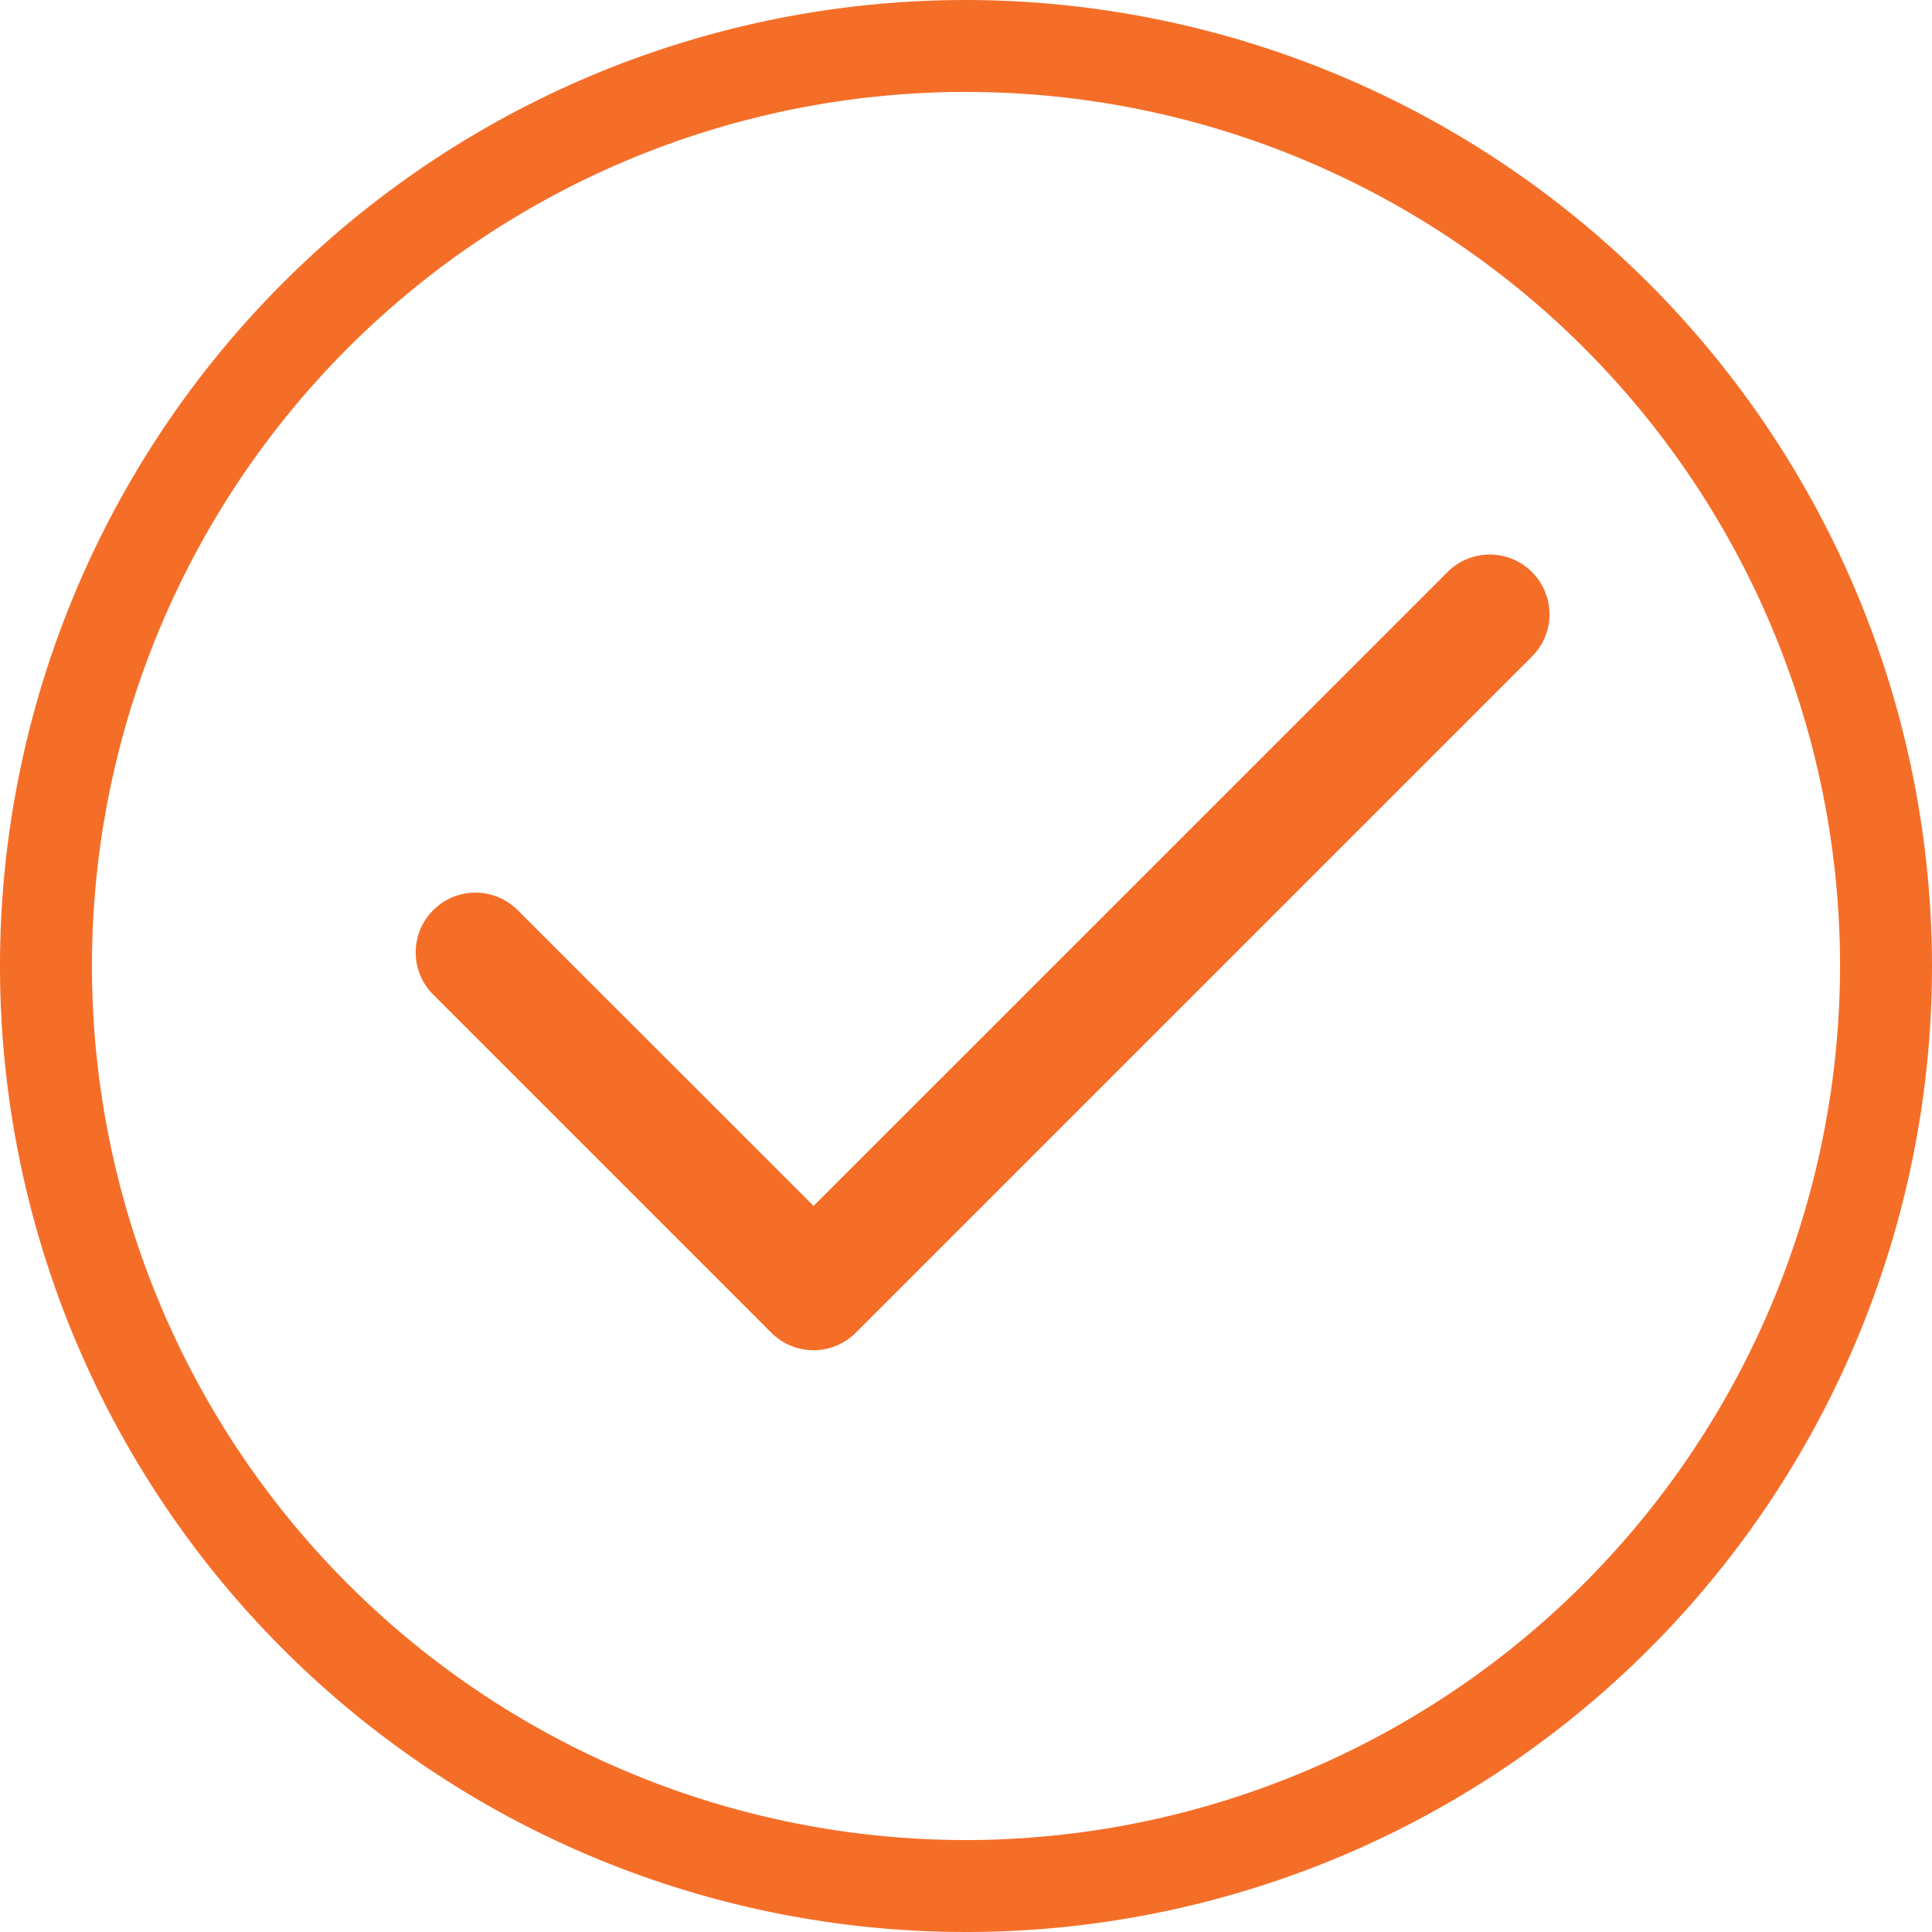
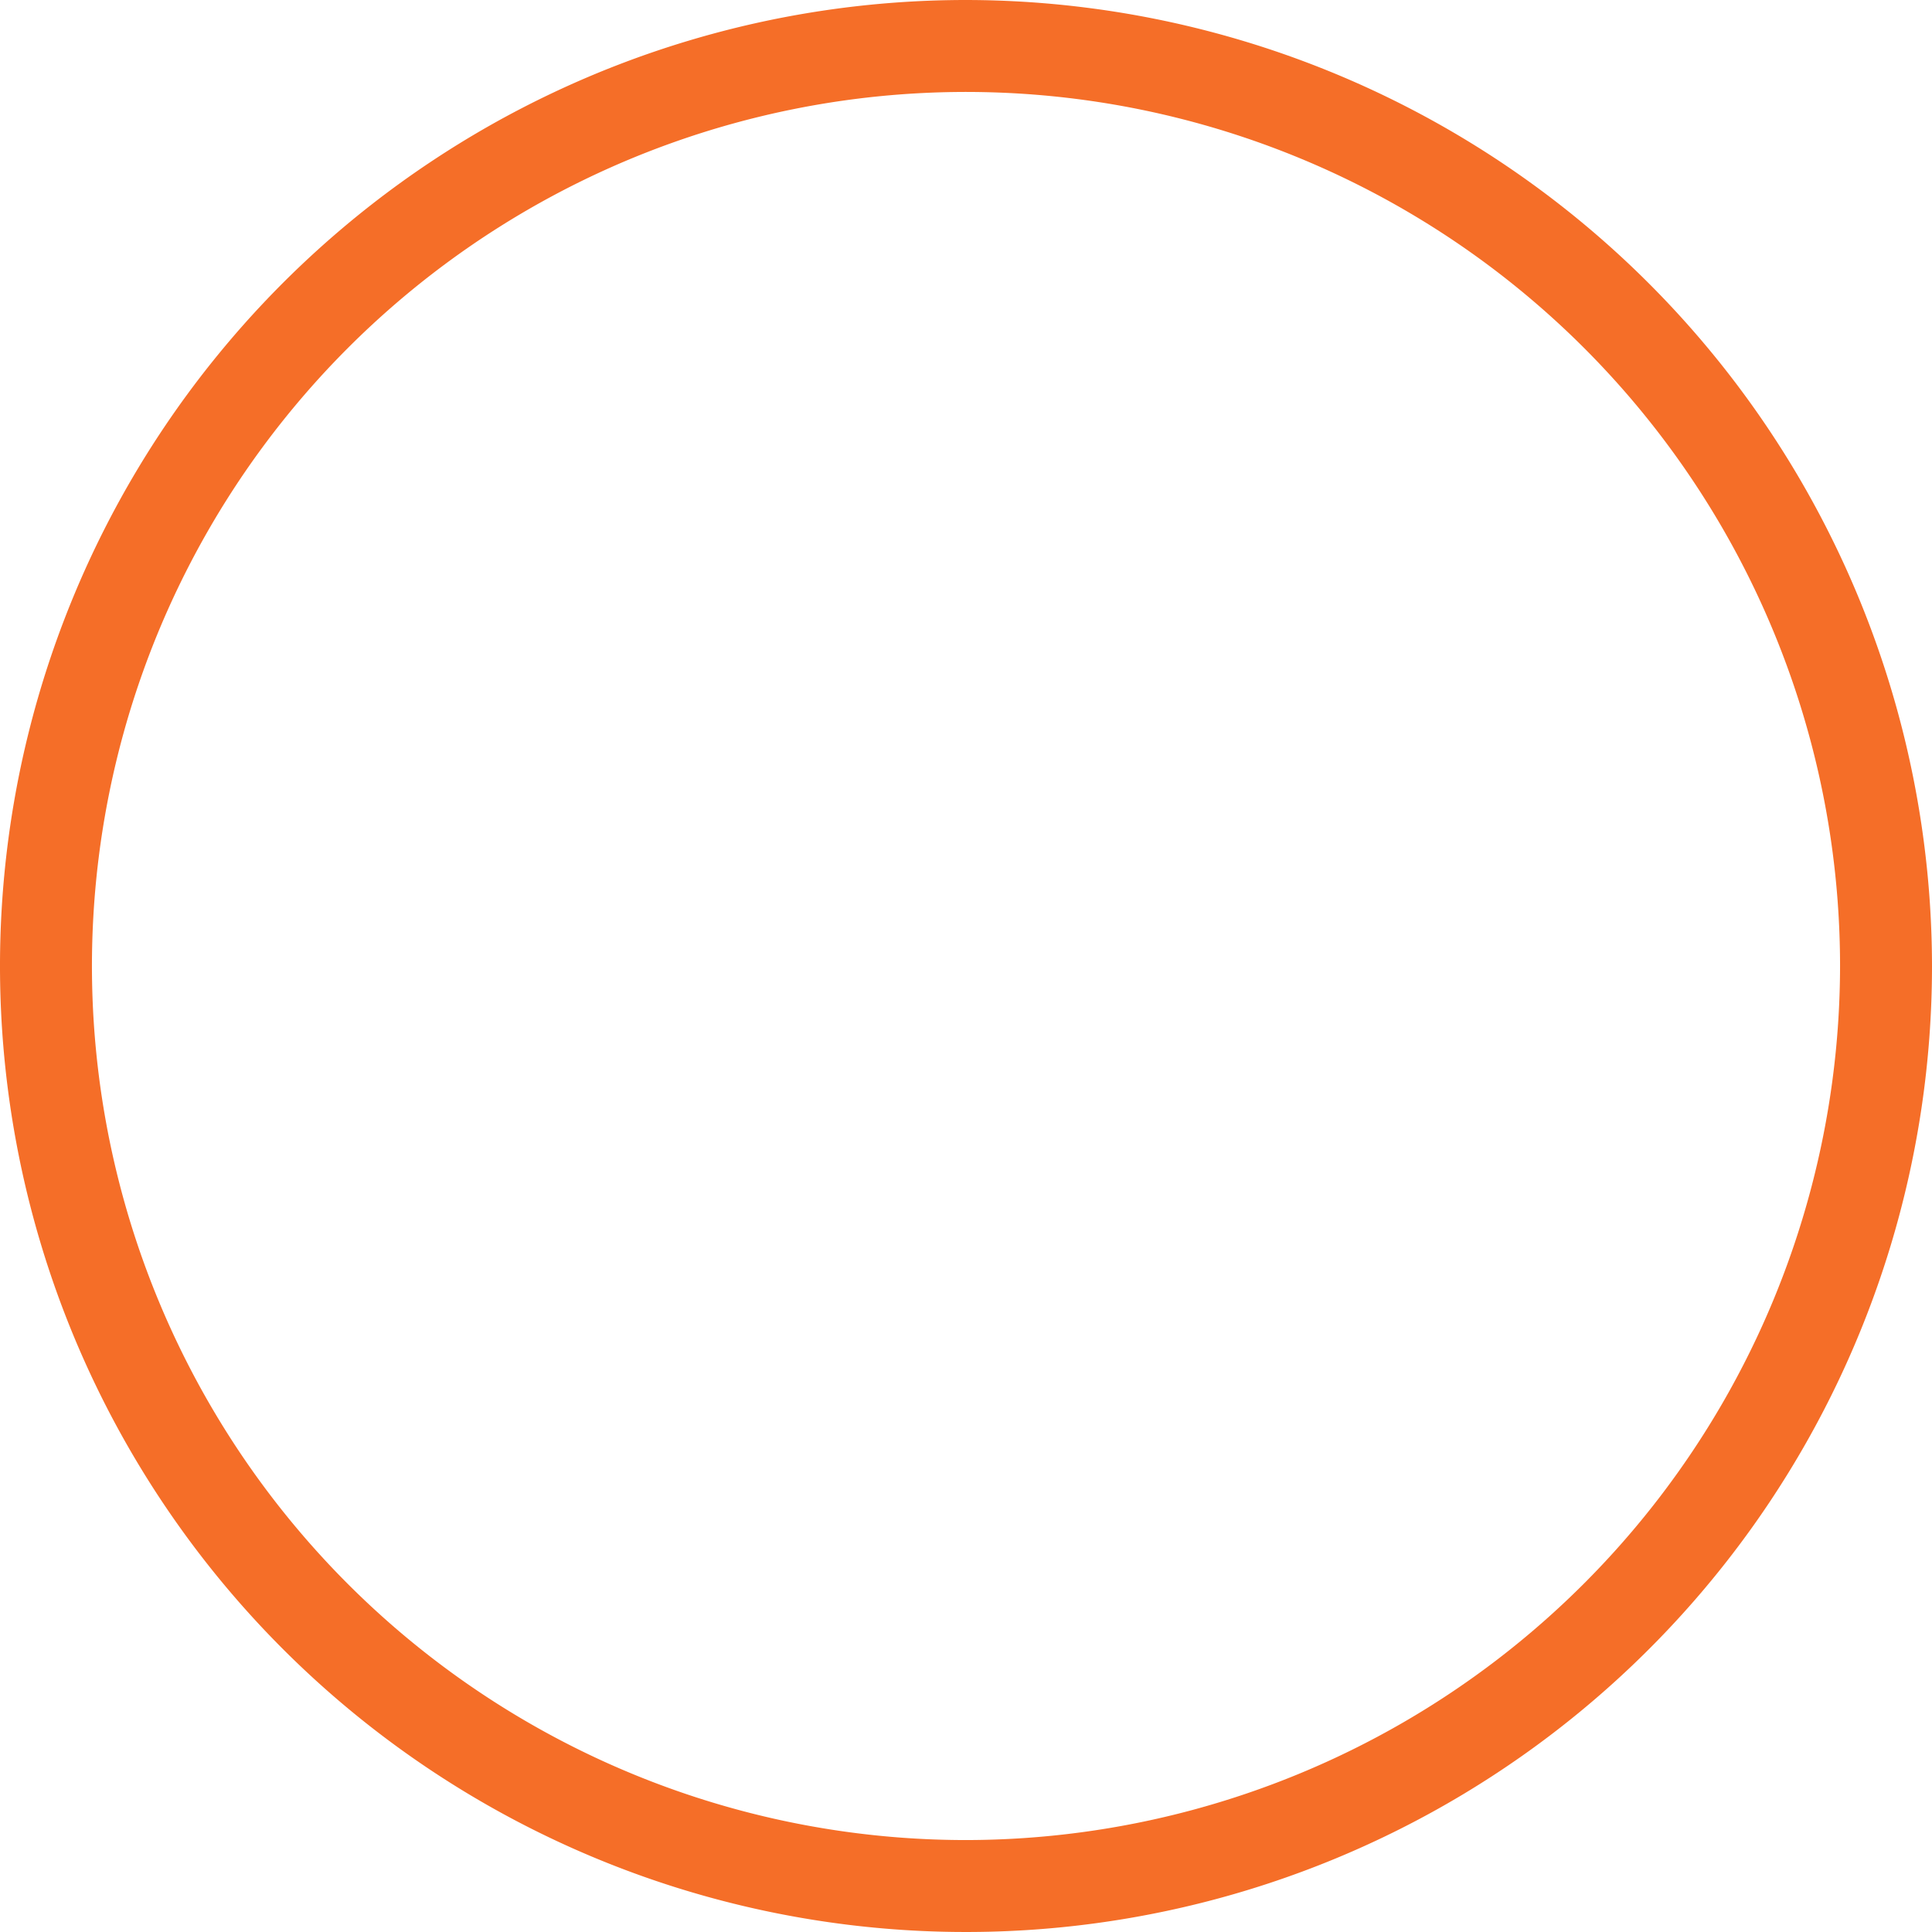
<svg xmlns="http://www.w3.org/2000/svg" width="22" height="22" viewBox="0 0 22 22">
  <g id="Group_2708" data-name="Group 2708" transform="translate(2623.422 367.414)">
    <path id="Path_5878" data-name="Path 5878" d="M116,35a11,11,0,1,0,11,11A11.013,11.013,0,0,0,116,35Zm0,20.953A9.953,9.953,0,1,1,125.953,46,9.964,9.964,0,0,1,116,55.953Z" transform="translate(-2728.422 -402.414)" fill="#f56e28" />
-     <path id="Path_5879" data-name="Path 5879" d="M257.7,198.53a.68.68,0,0,1,0,.962l-7.7,7.7a.68.68,0,0,1-.962,0l-3.85-3.85a.68.68,0,0,1,.962-.962l3.369,3.368,7.219-7.218a.68.68,0,0,1,.962,0Z" transform="translate(-2863.677 -559.43)" fill="#f56e28" />
  </g>
</svg>